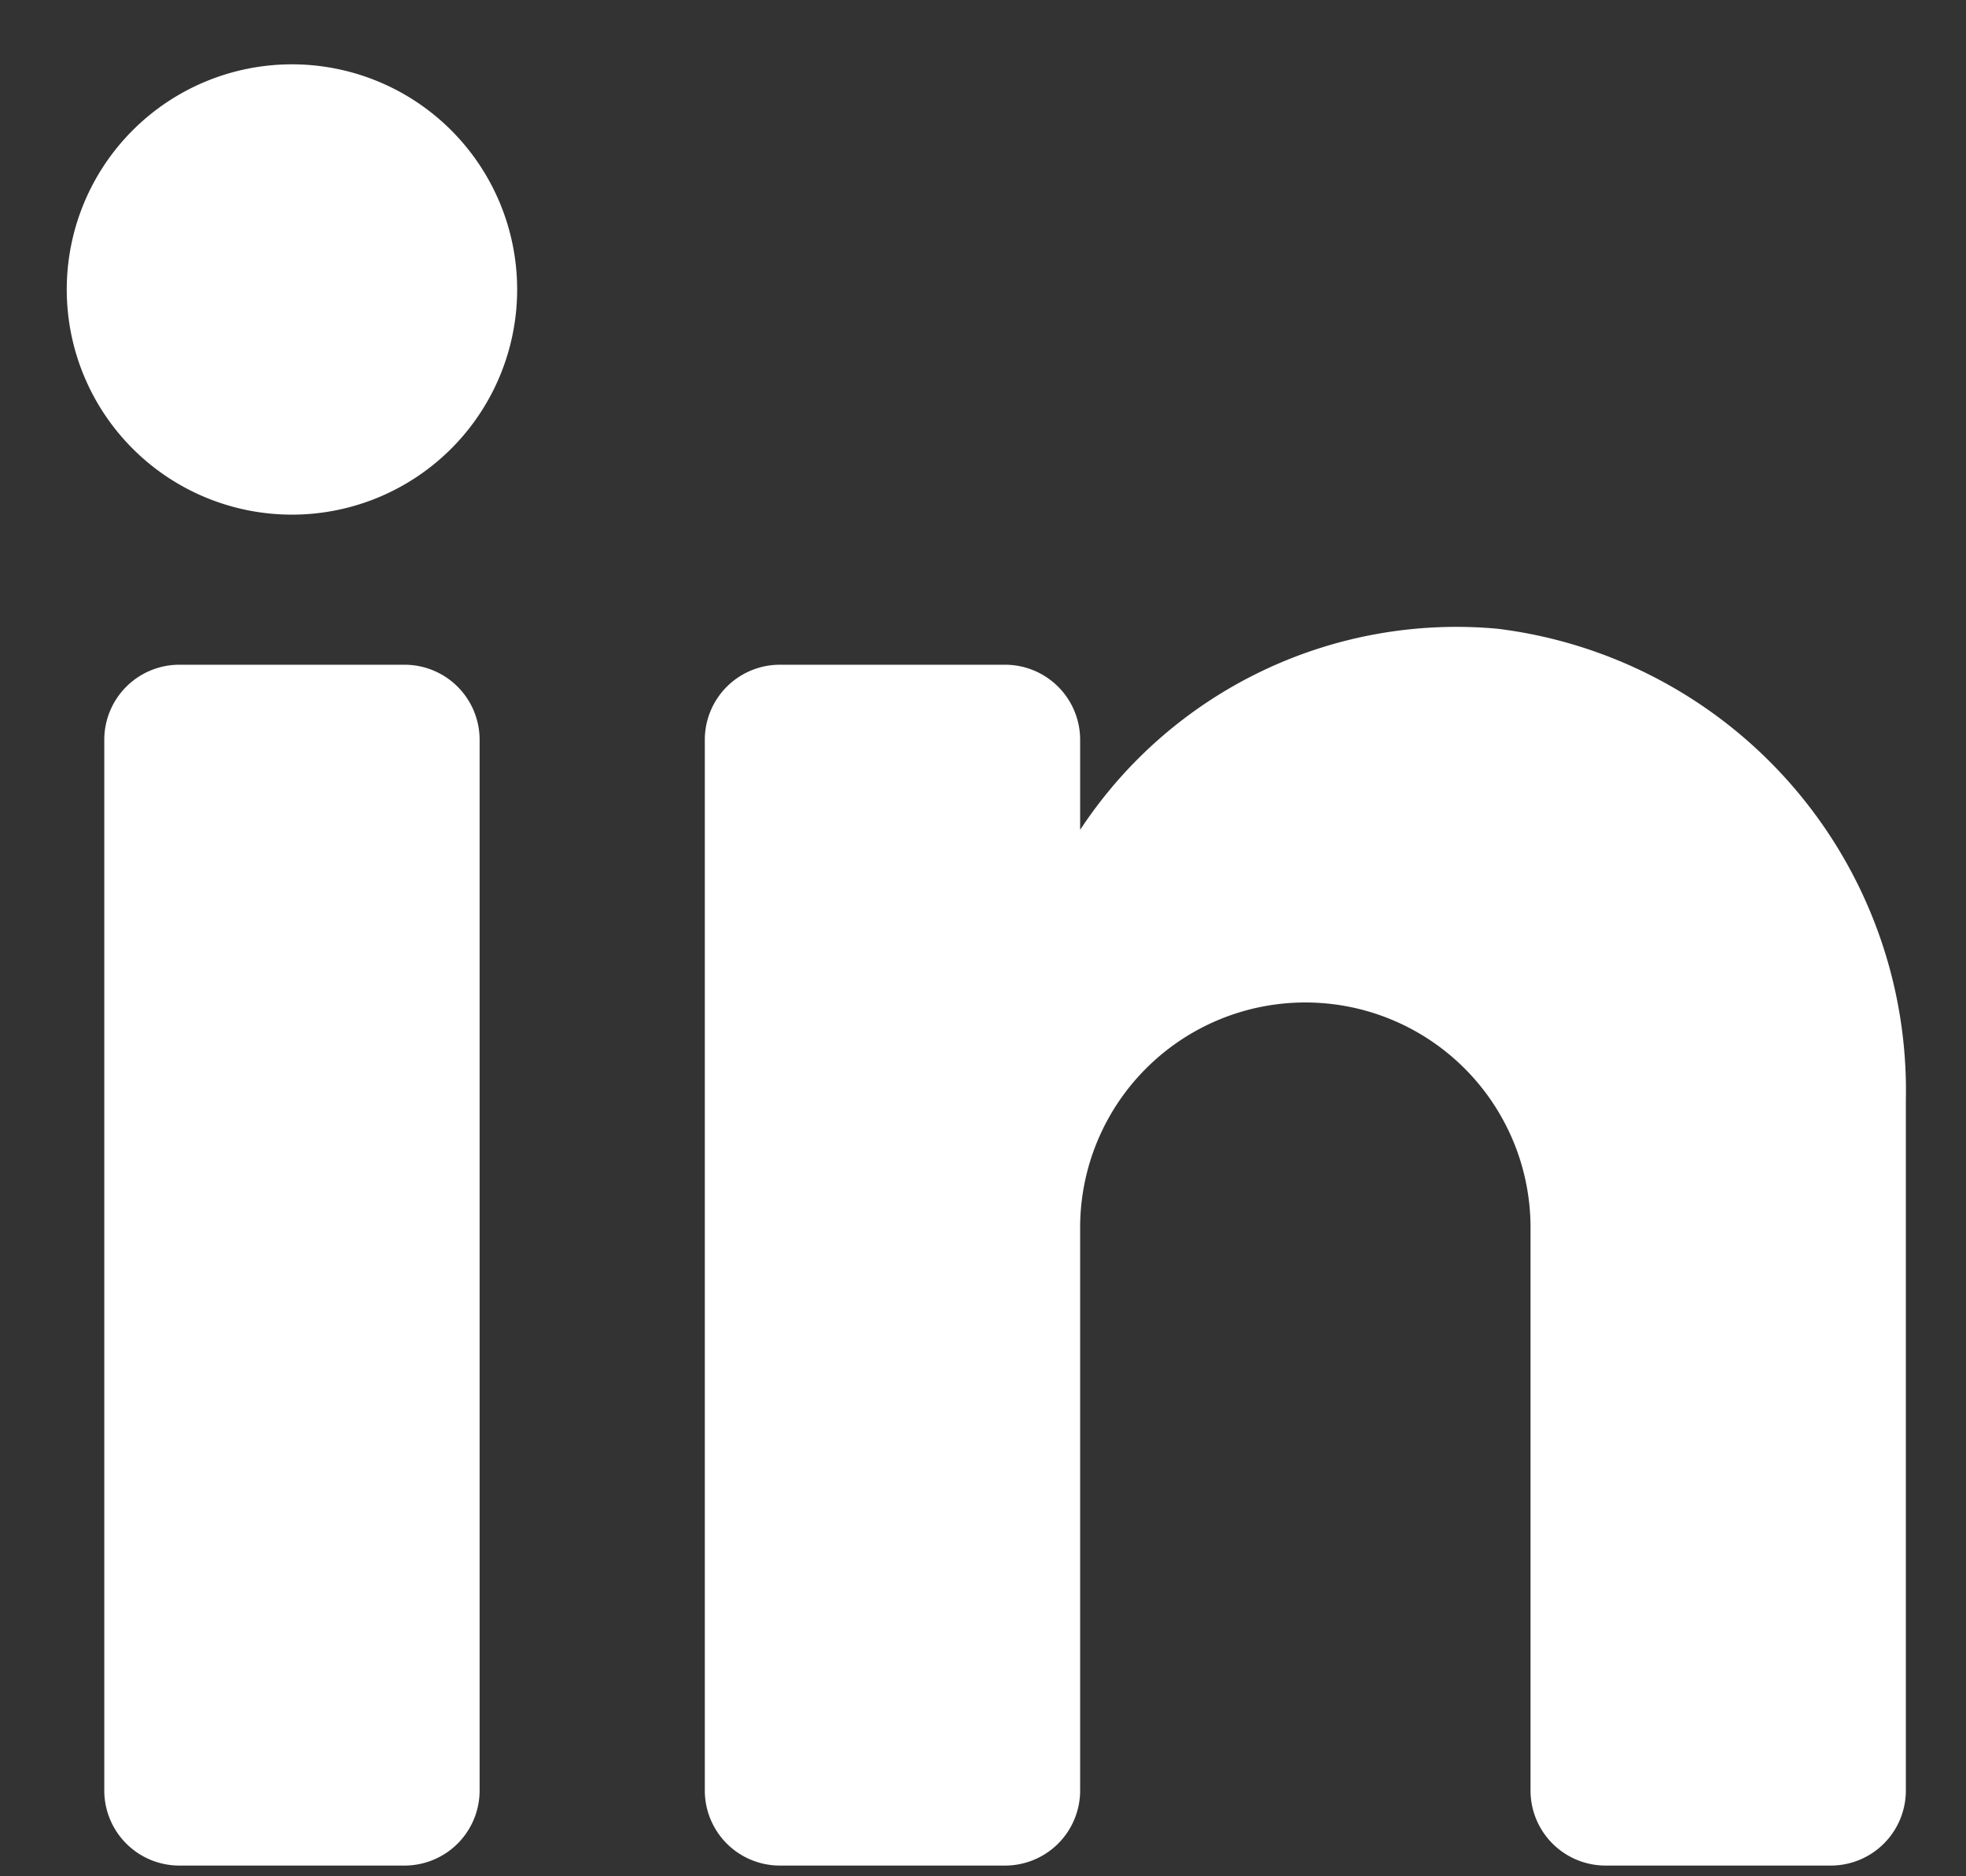
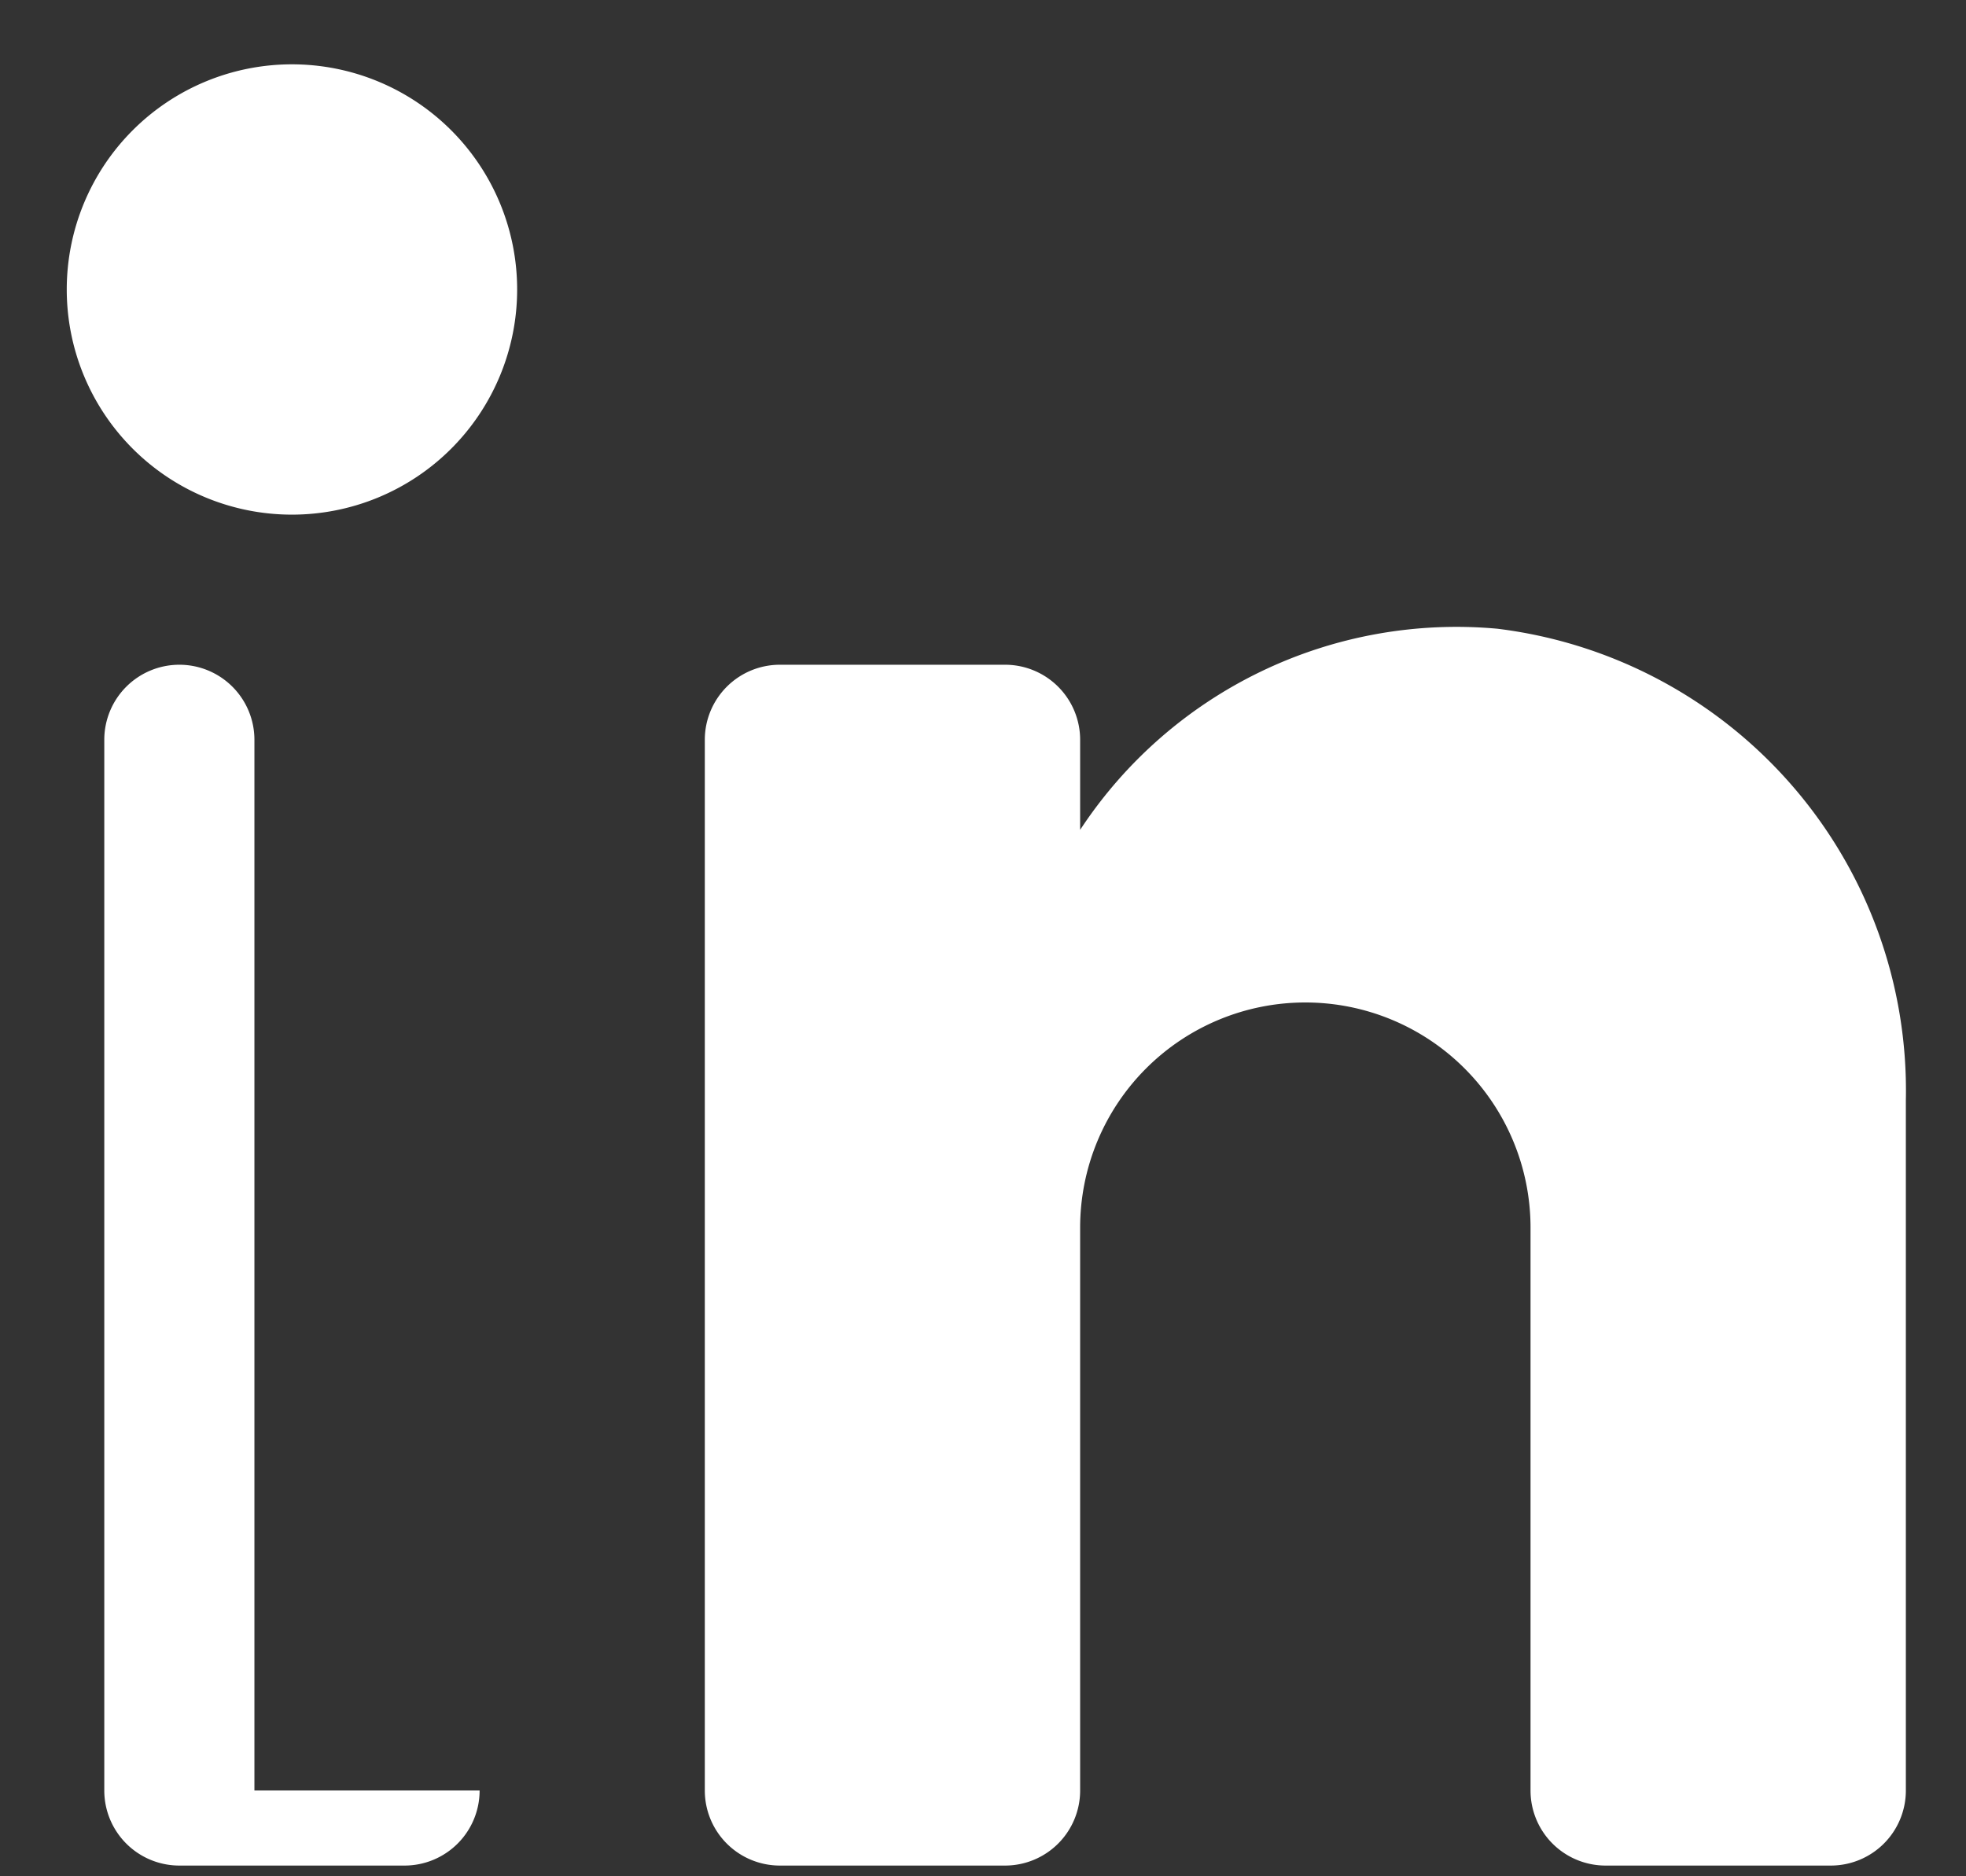
<svg xmlns="http://www.w3.org/2000/svg" width="22" height="21" viewBox="0 0 22 21">
  <rect x="0" y="0" width="22" height="21" fill="#333333" stroke="none" />
-   <path d="M5.367 20.04a.84.84 0 01-.84.84h-2.52a.84.84 0 01-.84-.84V8.28a.84.84 0 01.84-.84h2.52a.84.84 0 01.84.84v11.76zm-2.1-14.28a2.52 2.52 0 110-5.04 2.52 2.52 0 010 5.04zm18.06 14.28a.84.84 0 01-.84.84h-2.52a.84.84 0 01-.84-.84v-6.3a2.52 2.52 0 10-5.04 0v6.3a.84.84 0 01-.84.84h-2.52a.84.84 0 01-.84-.84V8.28a.84.84 0 01.84-.84h2.52a.84.84 0 01.84.84v1.008a5.04 5.04 0 014.67-2.251 5.207 5.207 0 014.57 5.275v7.728z" fill="#FFF" />
+   <path d="M5.367 20.04a.84.84 0 01-.84.84h-2.52a.84.84 0 01-.84-.84V8.28a.84.84 0 01.84-.84a.84.84 0 01.84.84v11.76zm-2.1-14.28a2.52 2.52 0 110-5.04 2.52 2.52 0 010 5.04zm18.06 14.28a.84.84 0 01-.84.84h-2.52a.84.84 0 01-.84-.84v-6.3a2.52 2.52 0 10-5.04 0v6.3a.84.84 0 01-.84.84h-2.52a.84.84 0 01-.84-.84V8.28a.84.84 0 01.84-.84h2.52a.84.84 0 01.84.84v1.008a5.04 5.04 0 014.67-2.251 5.207 5.207 0 014.57 5.275v7.728z" fill="#FFF" />
</svg>